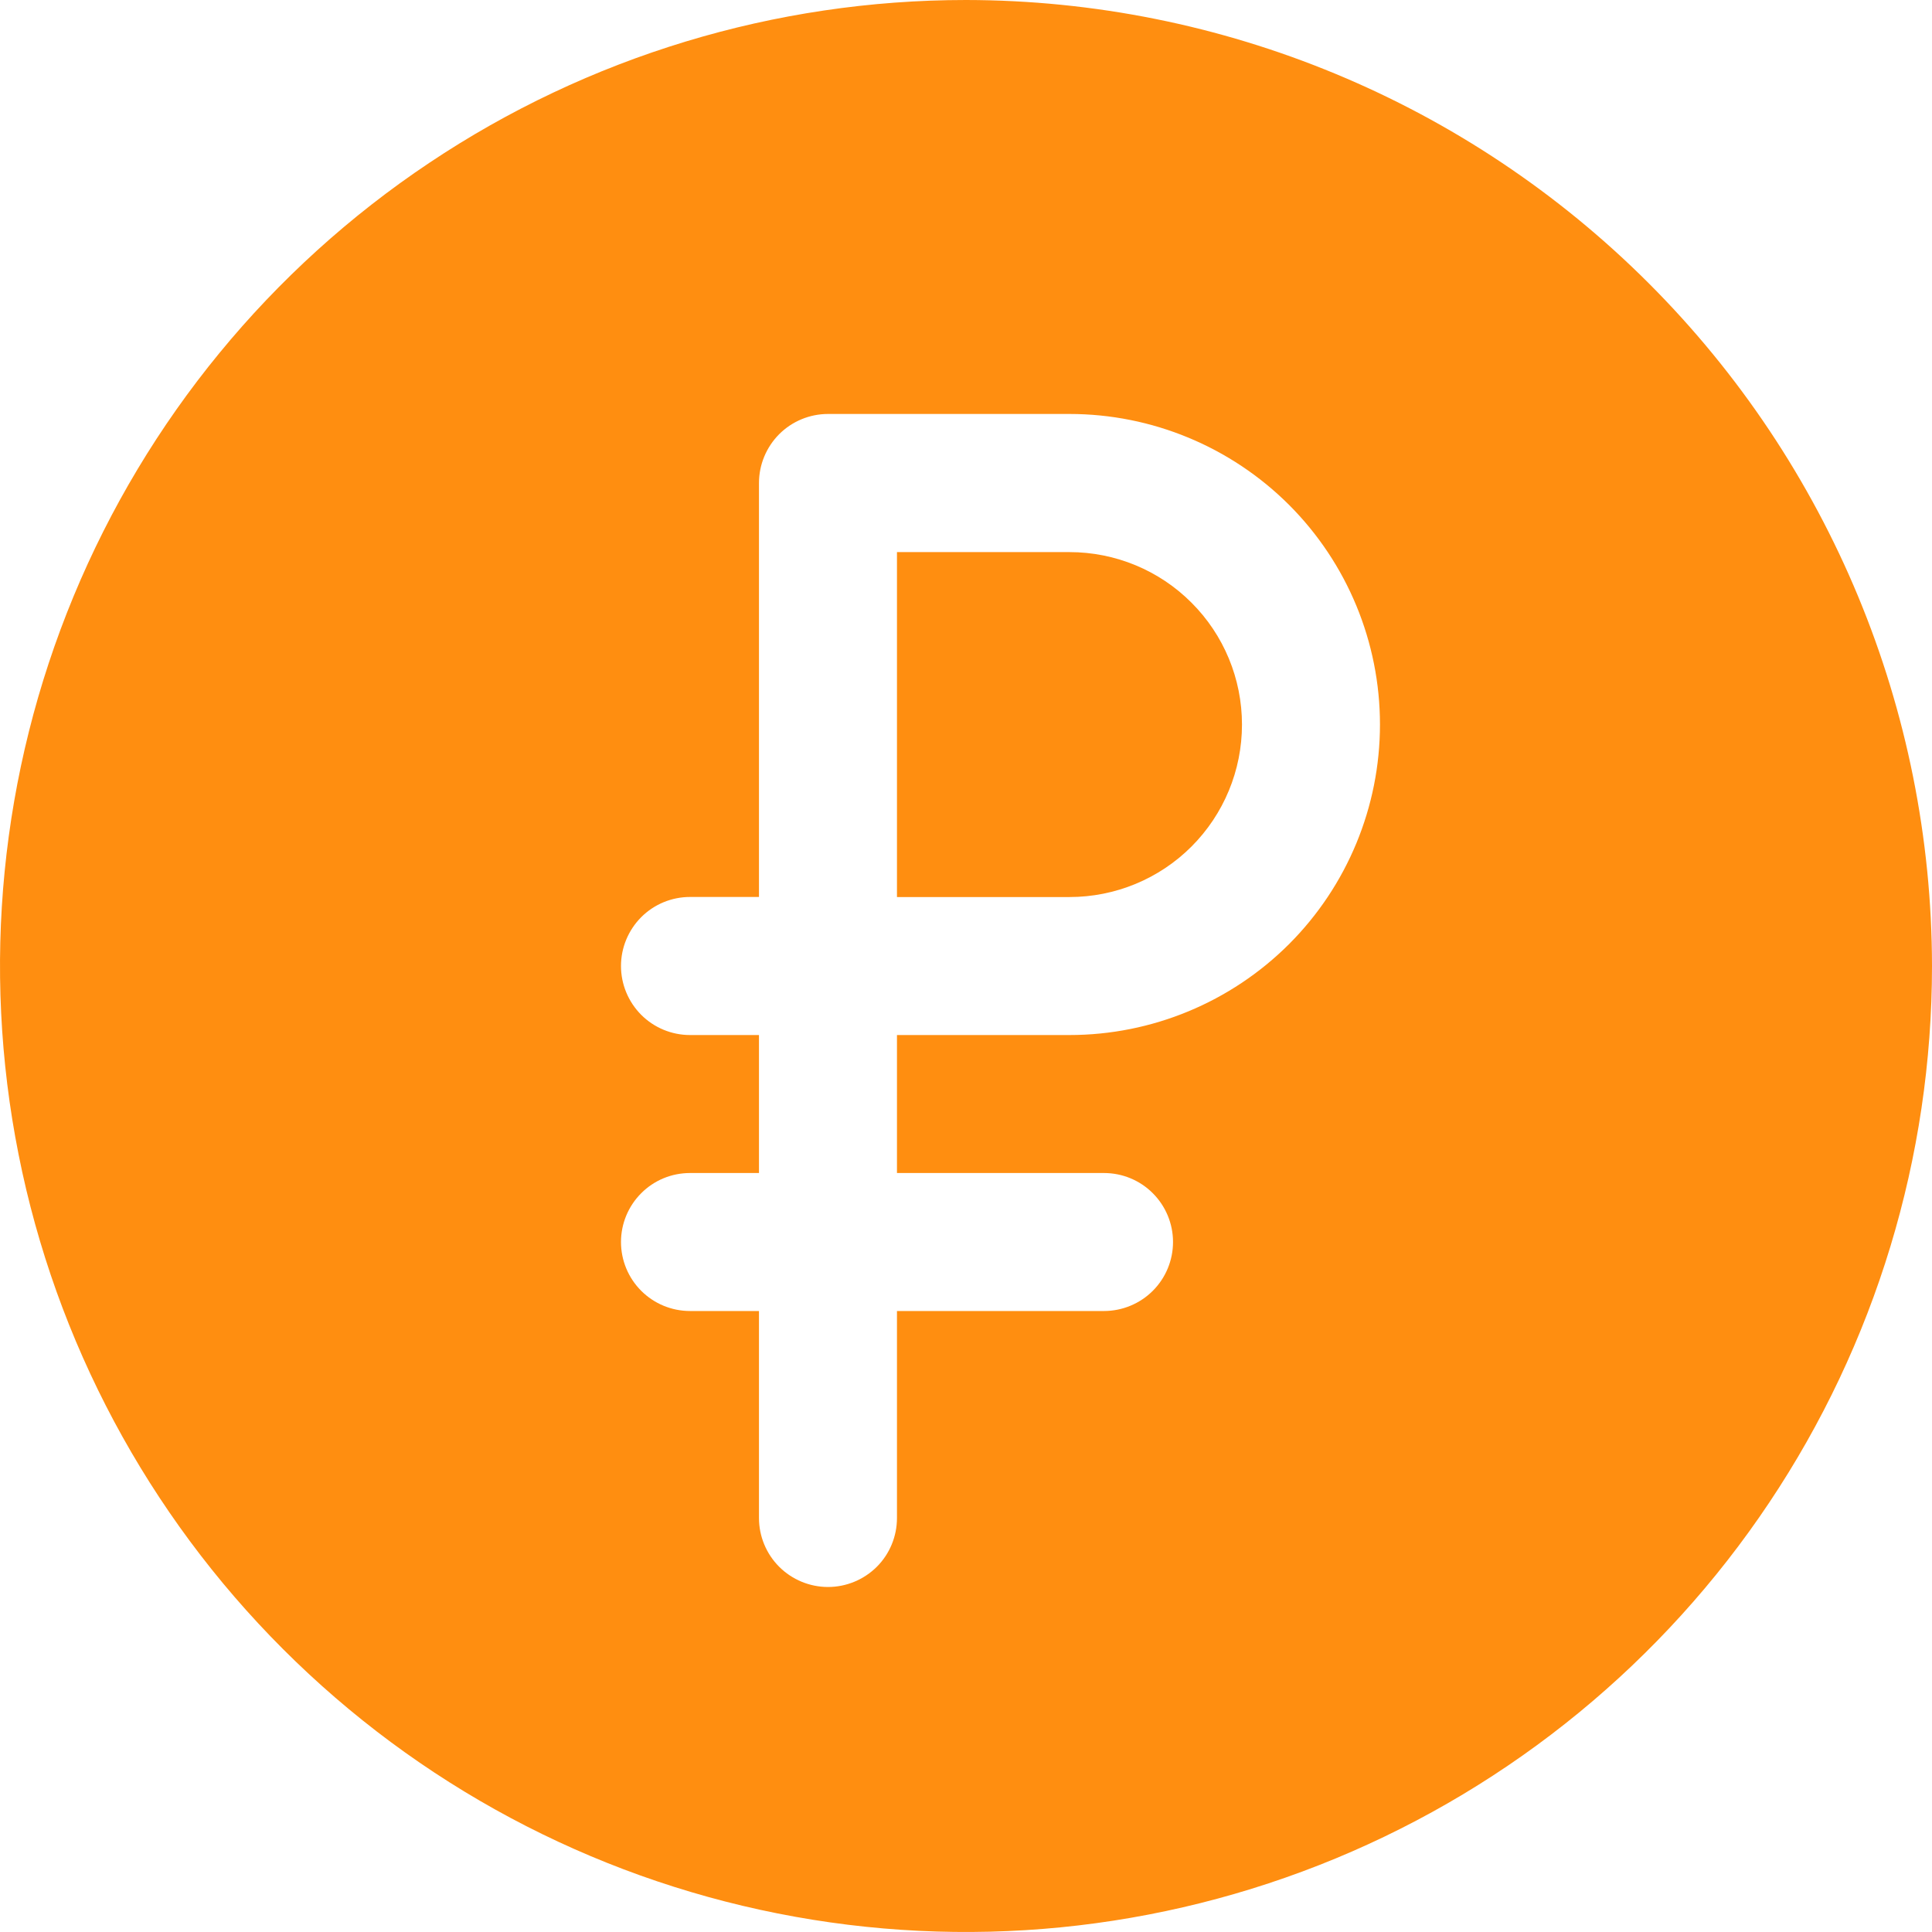
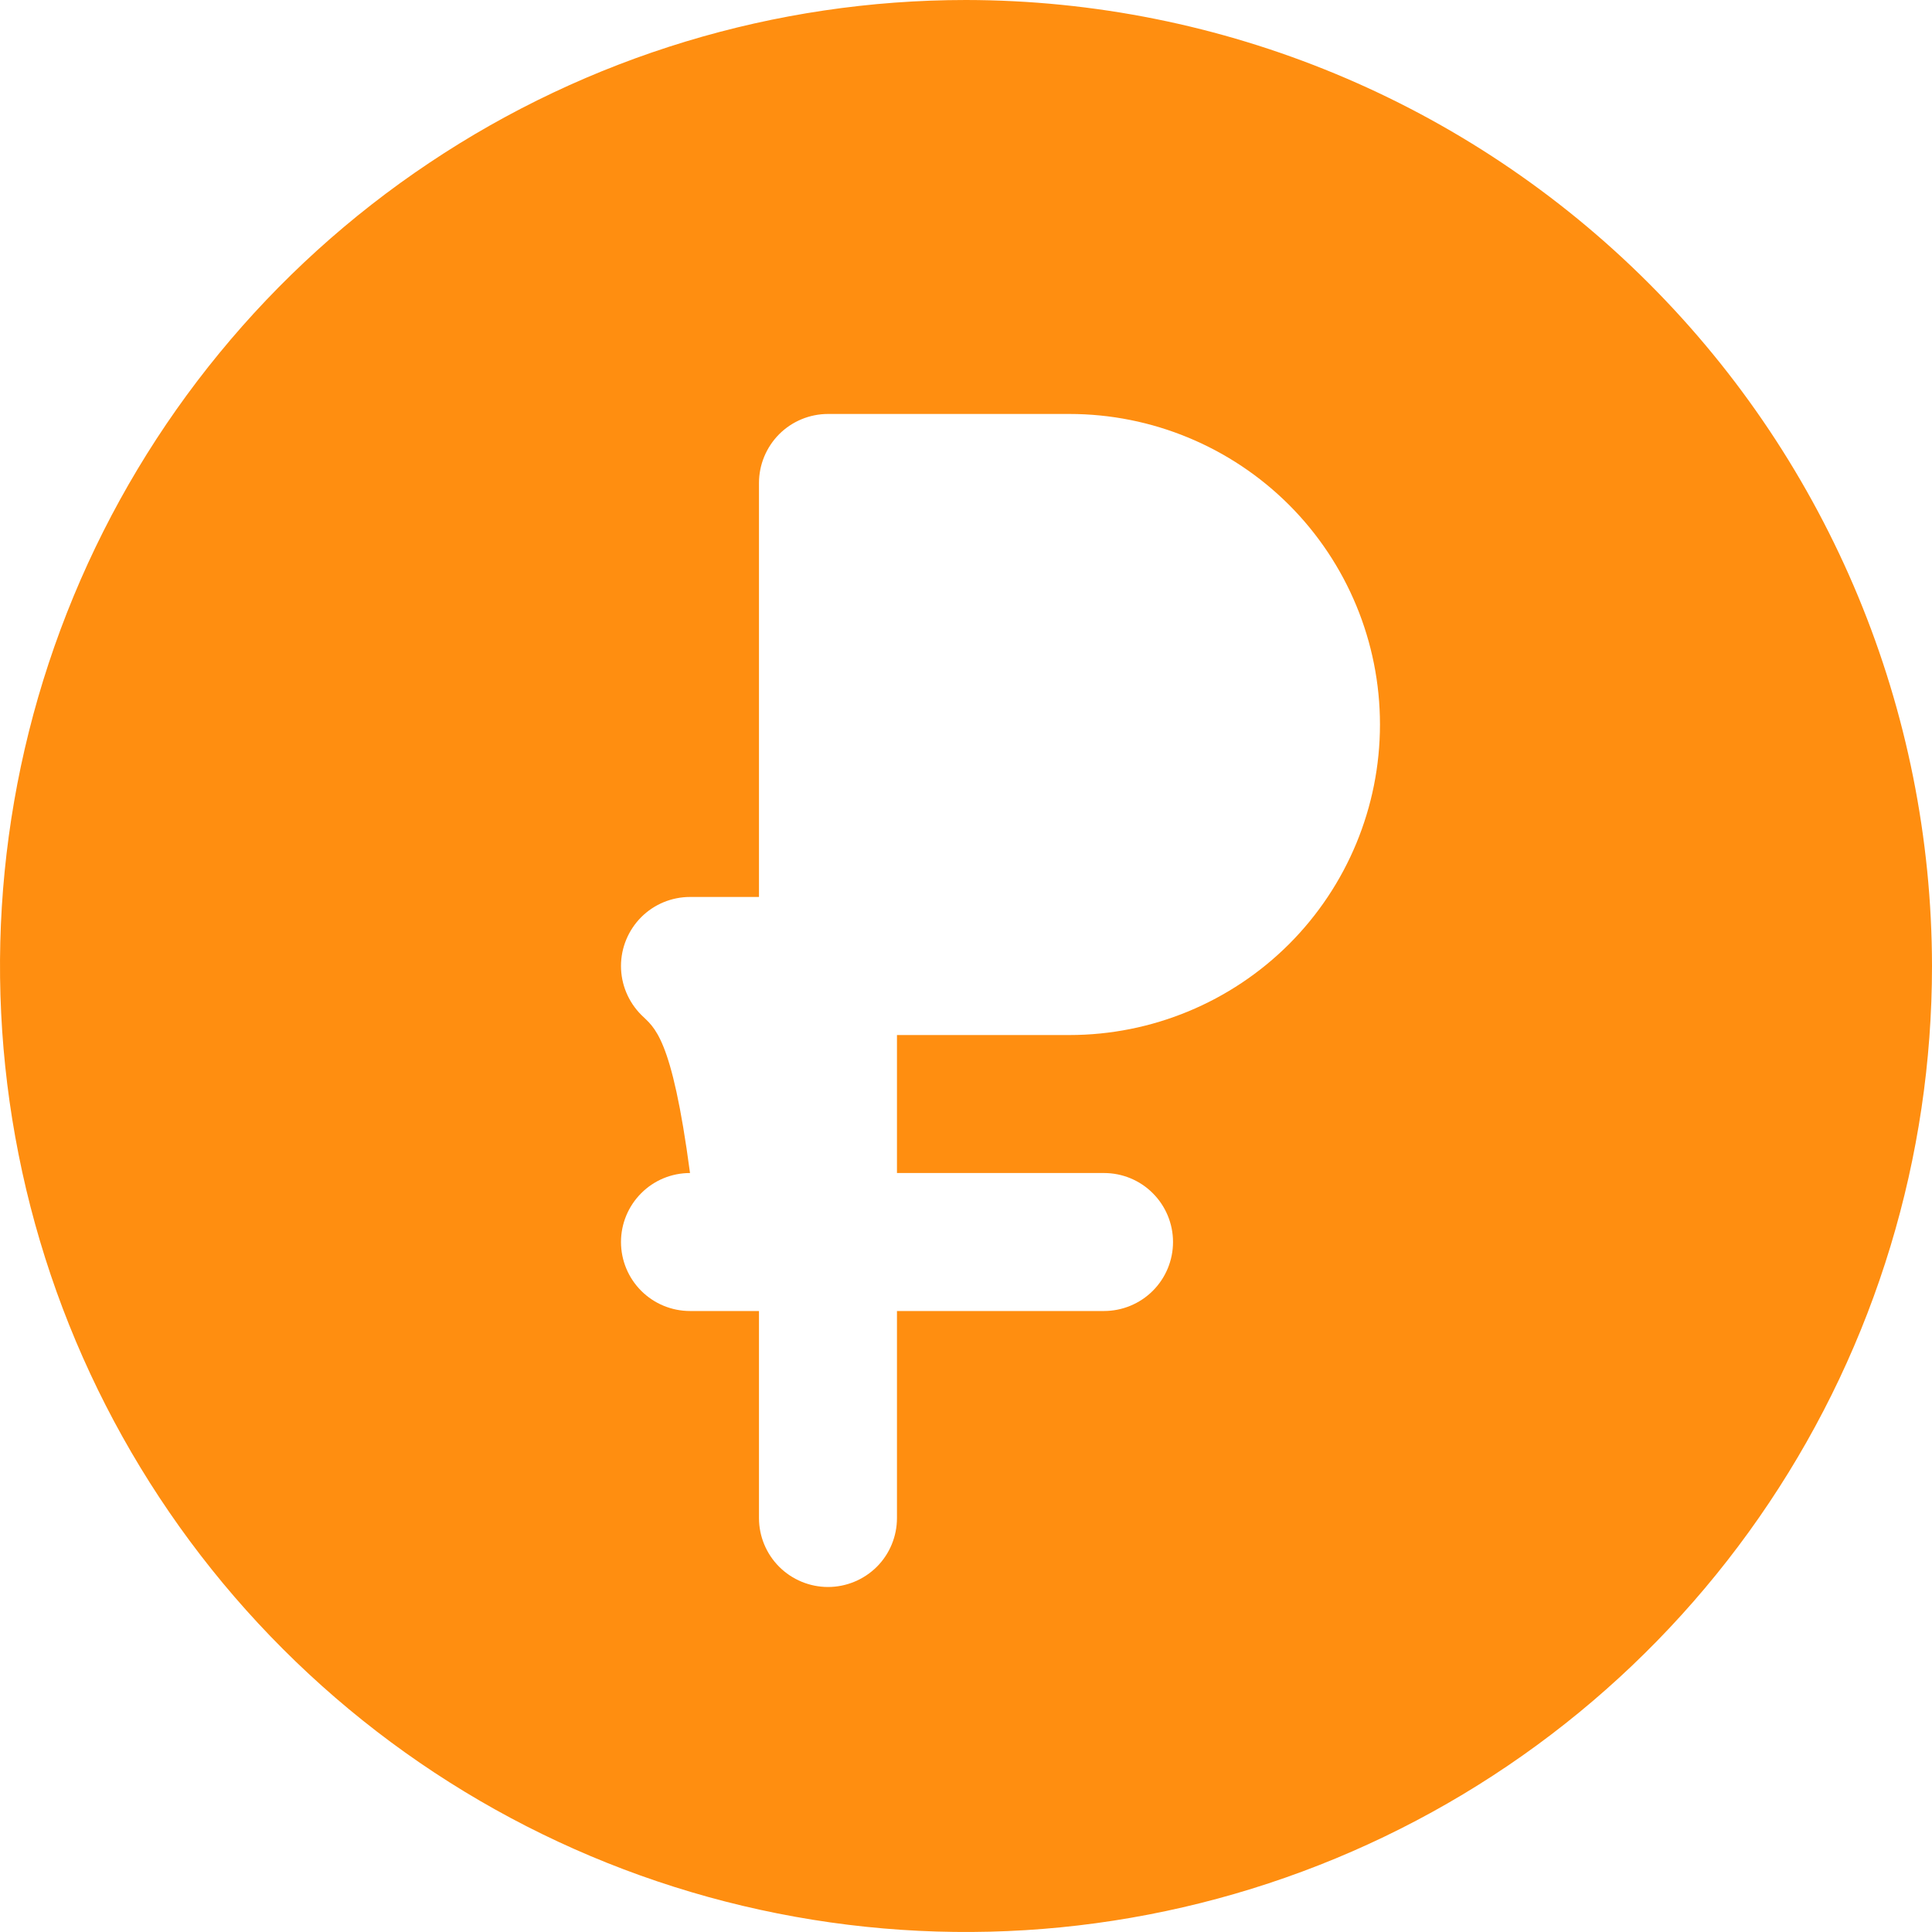
<svg xmlns="http://www.w3.org/2000/svg" width="26" height="26" viewBox="0 0 26 26" fill="none">
-   <path d="M14.393 7.43H12.071V12.072H14.393C15.008 12.072 15.599 11.828 16.034 11.393C16.47 10.957 16.714 10.367 16.714 9.751C16.714 9.135 16.47 8.545 16.034 8.11C15.599 7.674 15.008 7.43 14.393 7.43Z" fill="#FF8E10" />
-   <path d="M13 0C10.429 0 7.915 0.762 5.778 2.191C3.64 3.619 1.974 5.65 0.99 8.025C0.006 10.401 -0.252 13.014 0.25 15.536C0.751 18.058 1.99 20.374 3.808 22.192C5.626 24.011 7.942 25.249 10.464 25.75C12.986 26.252 15.599 25.994 17.975 25.01C20.35 24.026 22.381 22.36 23.809 20.222C25.238 18.085 26 15.571 26 13C25.996 9.553 24.625 6.249 22.188 3.812C19.751 1.375 16.447 0.004 13 0ZM14.393 13.929H12.071V15.786H14.857C15.103 15.786 15.34 15.883 15.514 16.058C15.688 16.232 15.786 16.468 15.786 16.714C15.786 16.961 15.688 17.197 15.514 17.371C15.34 17.545 15.103 17.643 14.857 17.643H12.071V20.429C12.071 20.675 11.974 20.911 11.8 21.085C11.625 21.259 11.389 21.357 11.143 21.357C10.897 21.357 10.66 21.259 10.486 21.085C10.312 20.911 10.214 20.675 10.214 20.429V17.643H9.286C9.039 17.643 8.803 17.545 8.629 17.371C8.455 17.197 8.357 16.961 8.357 16.714C8.357 16.468 8.455 16.232 8.629 16.058C8.803 15.883 9.039 15.786 9.286 15.786H10.214V13.929H9.286C9.039 13.929 8.803 13.831 8.629 13.657C8.455 13.482 8.357 13.246 8.357 13C8.357 12.754 8.455 12.518 8.629 12.343C8.803 12.169 9.039 12.071 9.286 12.071H10.214V6.5C10.214 6.254 10.312 6.018 10.486 5.843C10.66 5.669 10.897 5.571 11.143 5.571H14.393C15.501 5.571 16.564 6.012 17.348 6.795C18.131 7.579 18.571 8.642 18.571 9.75C18.571 10.858 18.131 11.921 17.348 12.705C16.564 13.488 15.501 13.929 14.393 13.929Z" fill="#FF8E10" />
+   <path d="M13 0C10.429 0 7.915 0.762 5.778 2.191C3.64 3.619 1.974 5.65 0.99 8.025C0.006 10.401 -0.252 13.014 0.25 15.536C0.751 18.058 1.99 20.374 3.808 22.192C5.626 24.011 7.942 25.249 10.464 25.75C12.986 26.252 15.599 25.994 17.975 25.01C20.35 24.026 22.381 22.36 23.809 20.222C25.238 18.085 26 15.571 26 13C25.996 9.553 24.625 6.249 22.188 3.812C19.751 1.375 16.447 0.004 13 0ZM14.393 13.929H12.071V15.786H14.857C15.103 15.786 15.34 15.883 15.514 16.058C15.688 16.232 15.786 16.468 15.786 16.714C15.786 16.961 15.688 17.197 15.514 17.371C15.34 17.545 15.103 17.643 14.857 17.643H12.071V20.429C12.071 20.675 11.974 20.911 11.8 21.085C11.625 21.259 11.389 21.357 11.143 21.357C10.897 21.357 10.66 21.259 10.486 21.085C10.312 20.911 10.214 20.675 10.214 20.429V17.643H9.286C9.039 17.643 8.803 17.545 8.629 17.371C8.455 17.197 8.357 16.961 8.357 16.714C8.357 16.468 8.455 16.232 8.629 16.058C8.803 15.883 9.039 15.786 9.286 15.786H10.214H9.286C9.039 13.929 8.803 13.831 8.629 13.657C8.455 13.482 8.357 13.246 8.357 13C8.357 12.754 8.455 12.518 8.629 12.343C8.803 12.169 9.039 12.071 9.286 12.071H10.214V6.5C10.214 6.254 10.312 6.018 10.486 5.843C10.66 5.669 10.897 5.571 11.143 5.571H14.393C15.501 5.571 16.564 6.012 17.348 6.795C18.131 7.579 18.571 8.642 18.571 9.75C18.571 10.858 18.131 11.921 17.348 12.705C16.564 13.488 15.501 13.929 14.393 13.929Z" fill="#FF8E10" />
</svg>